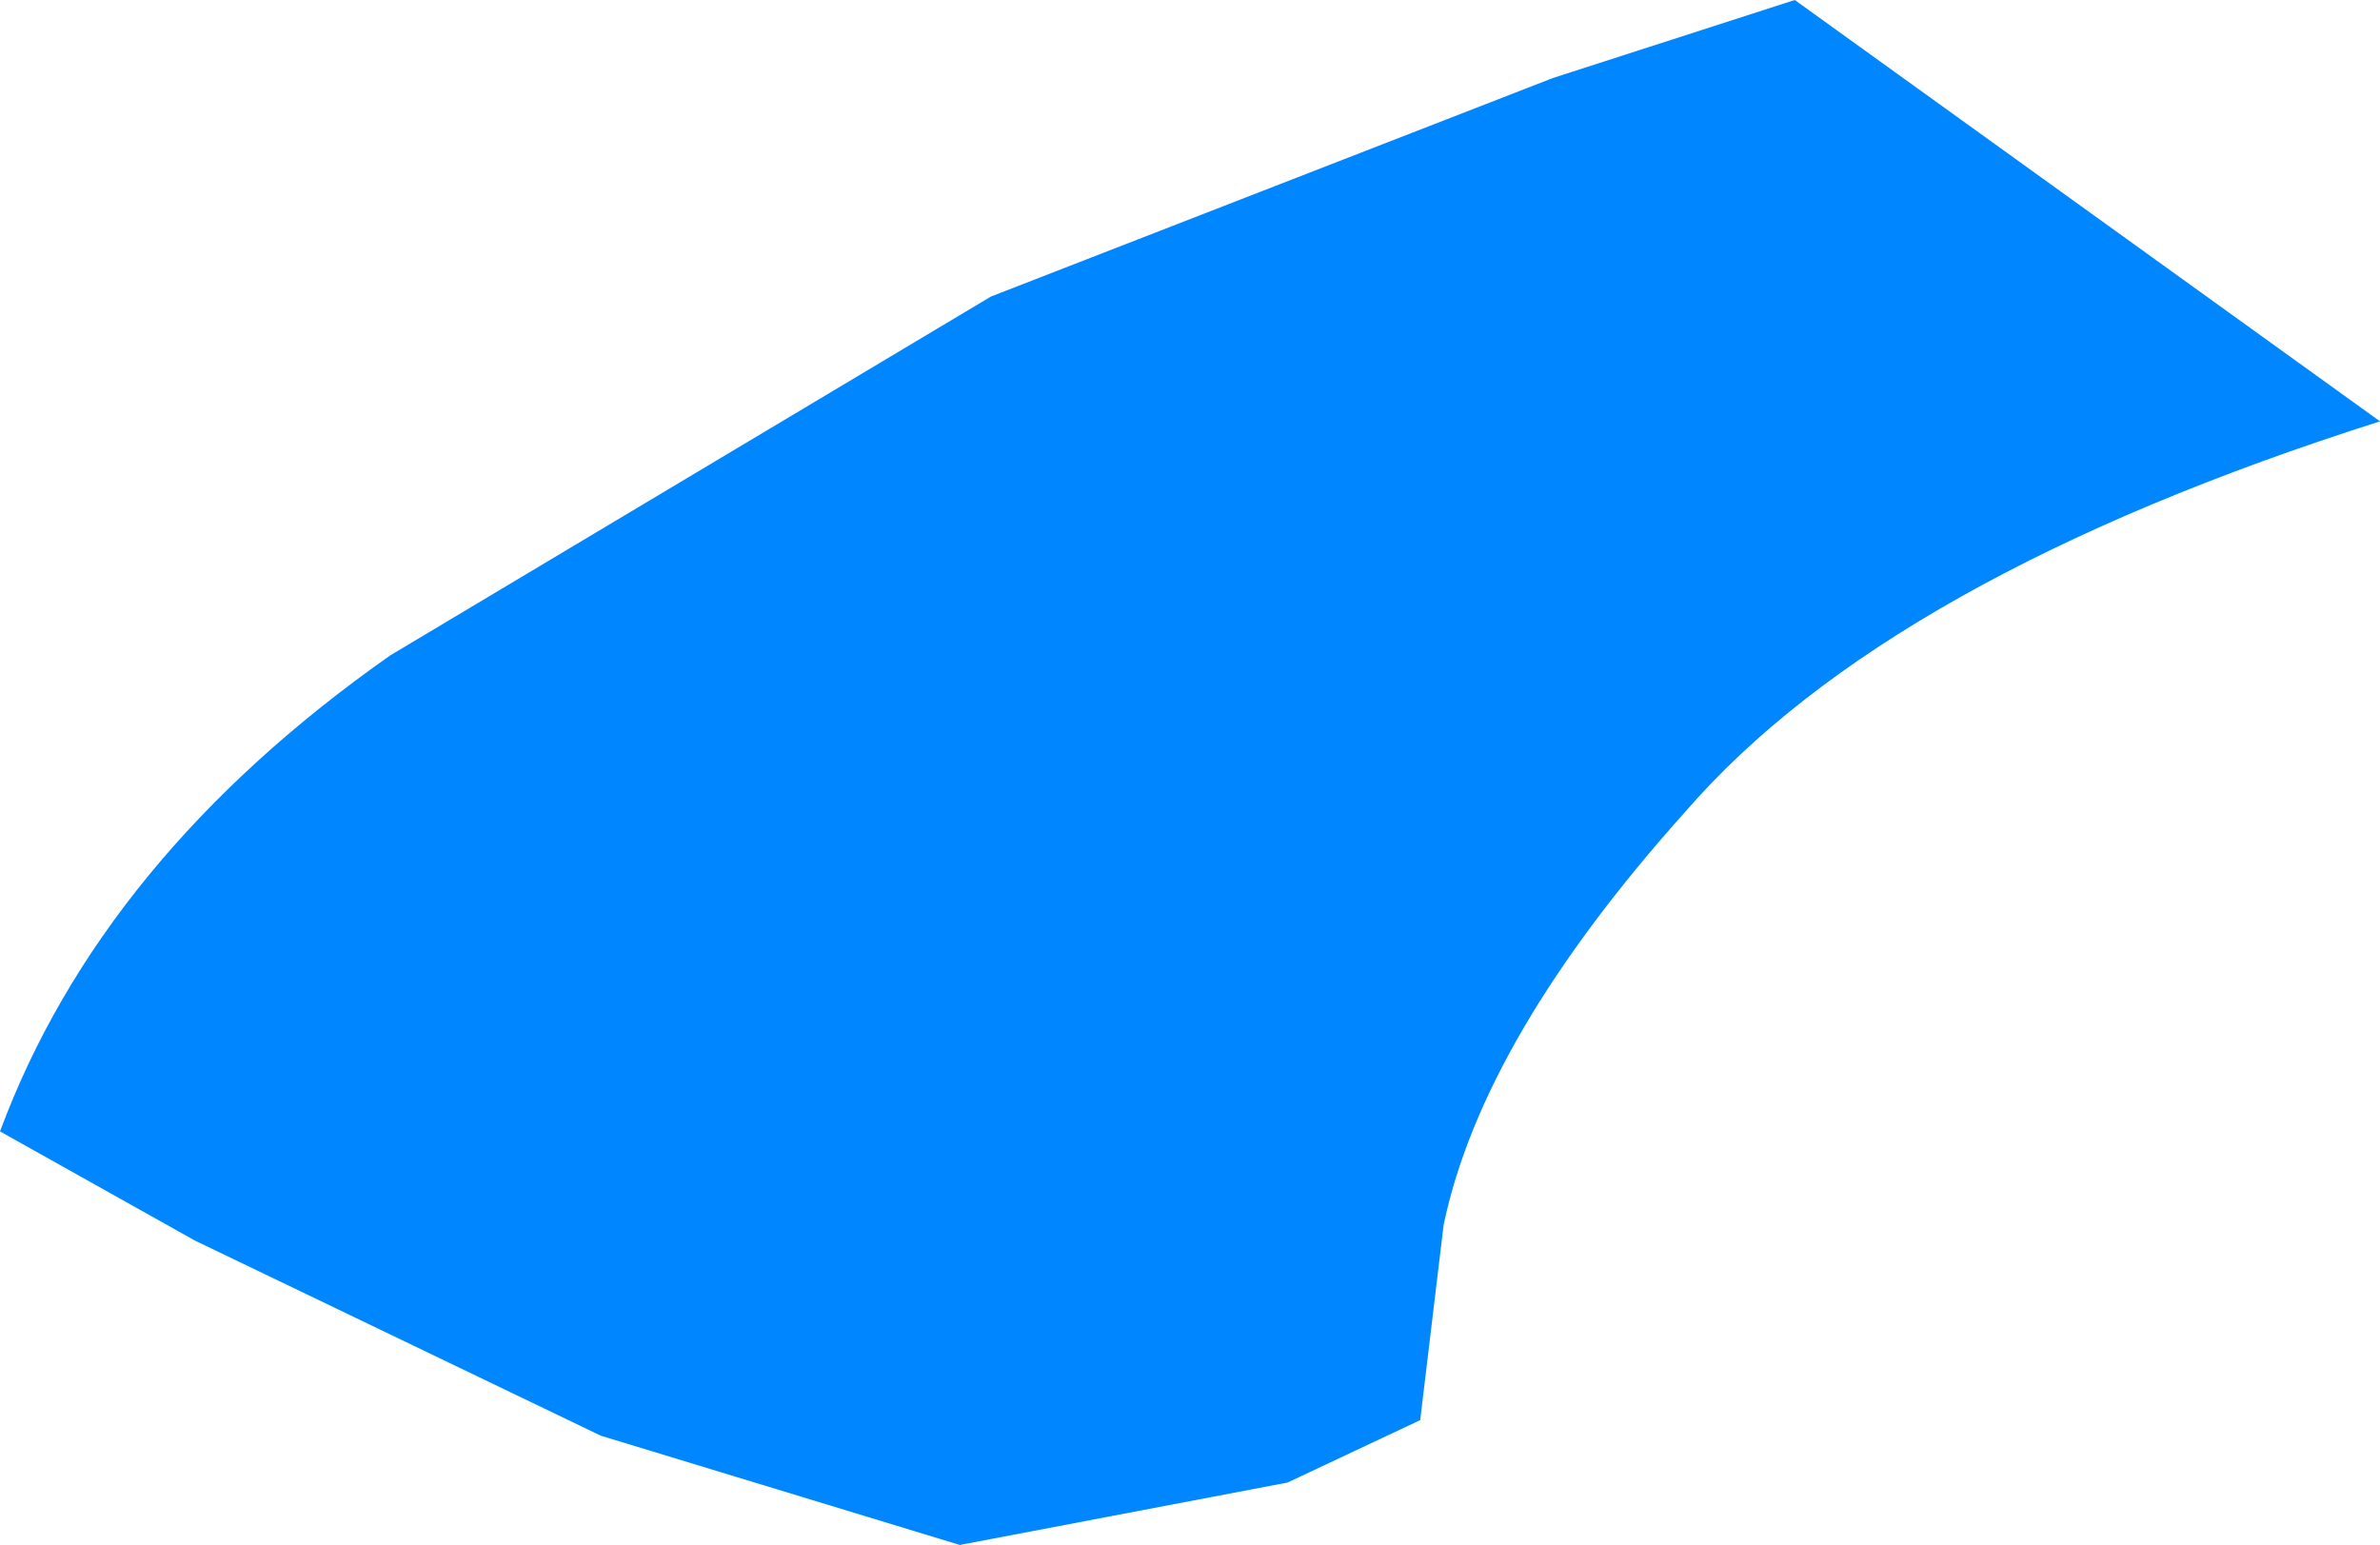
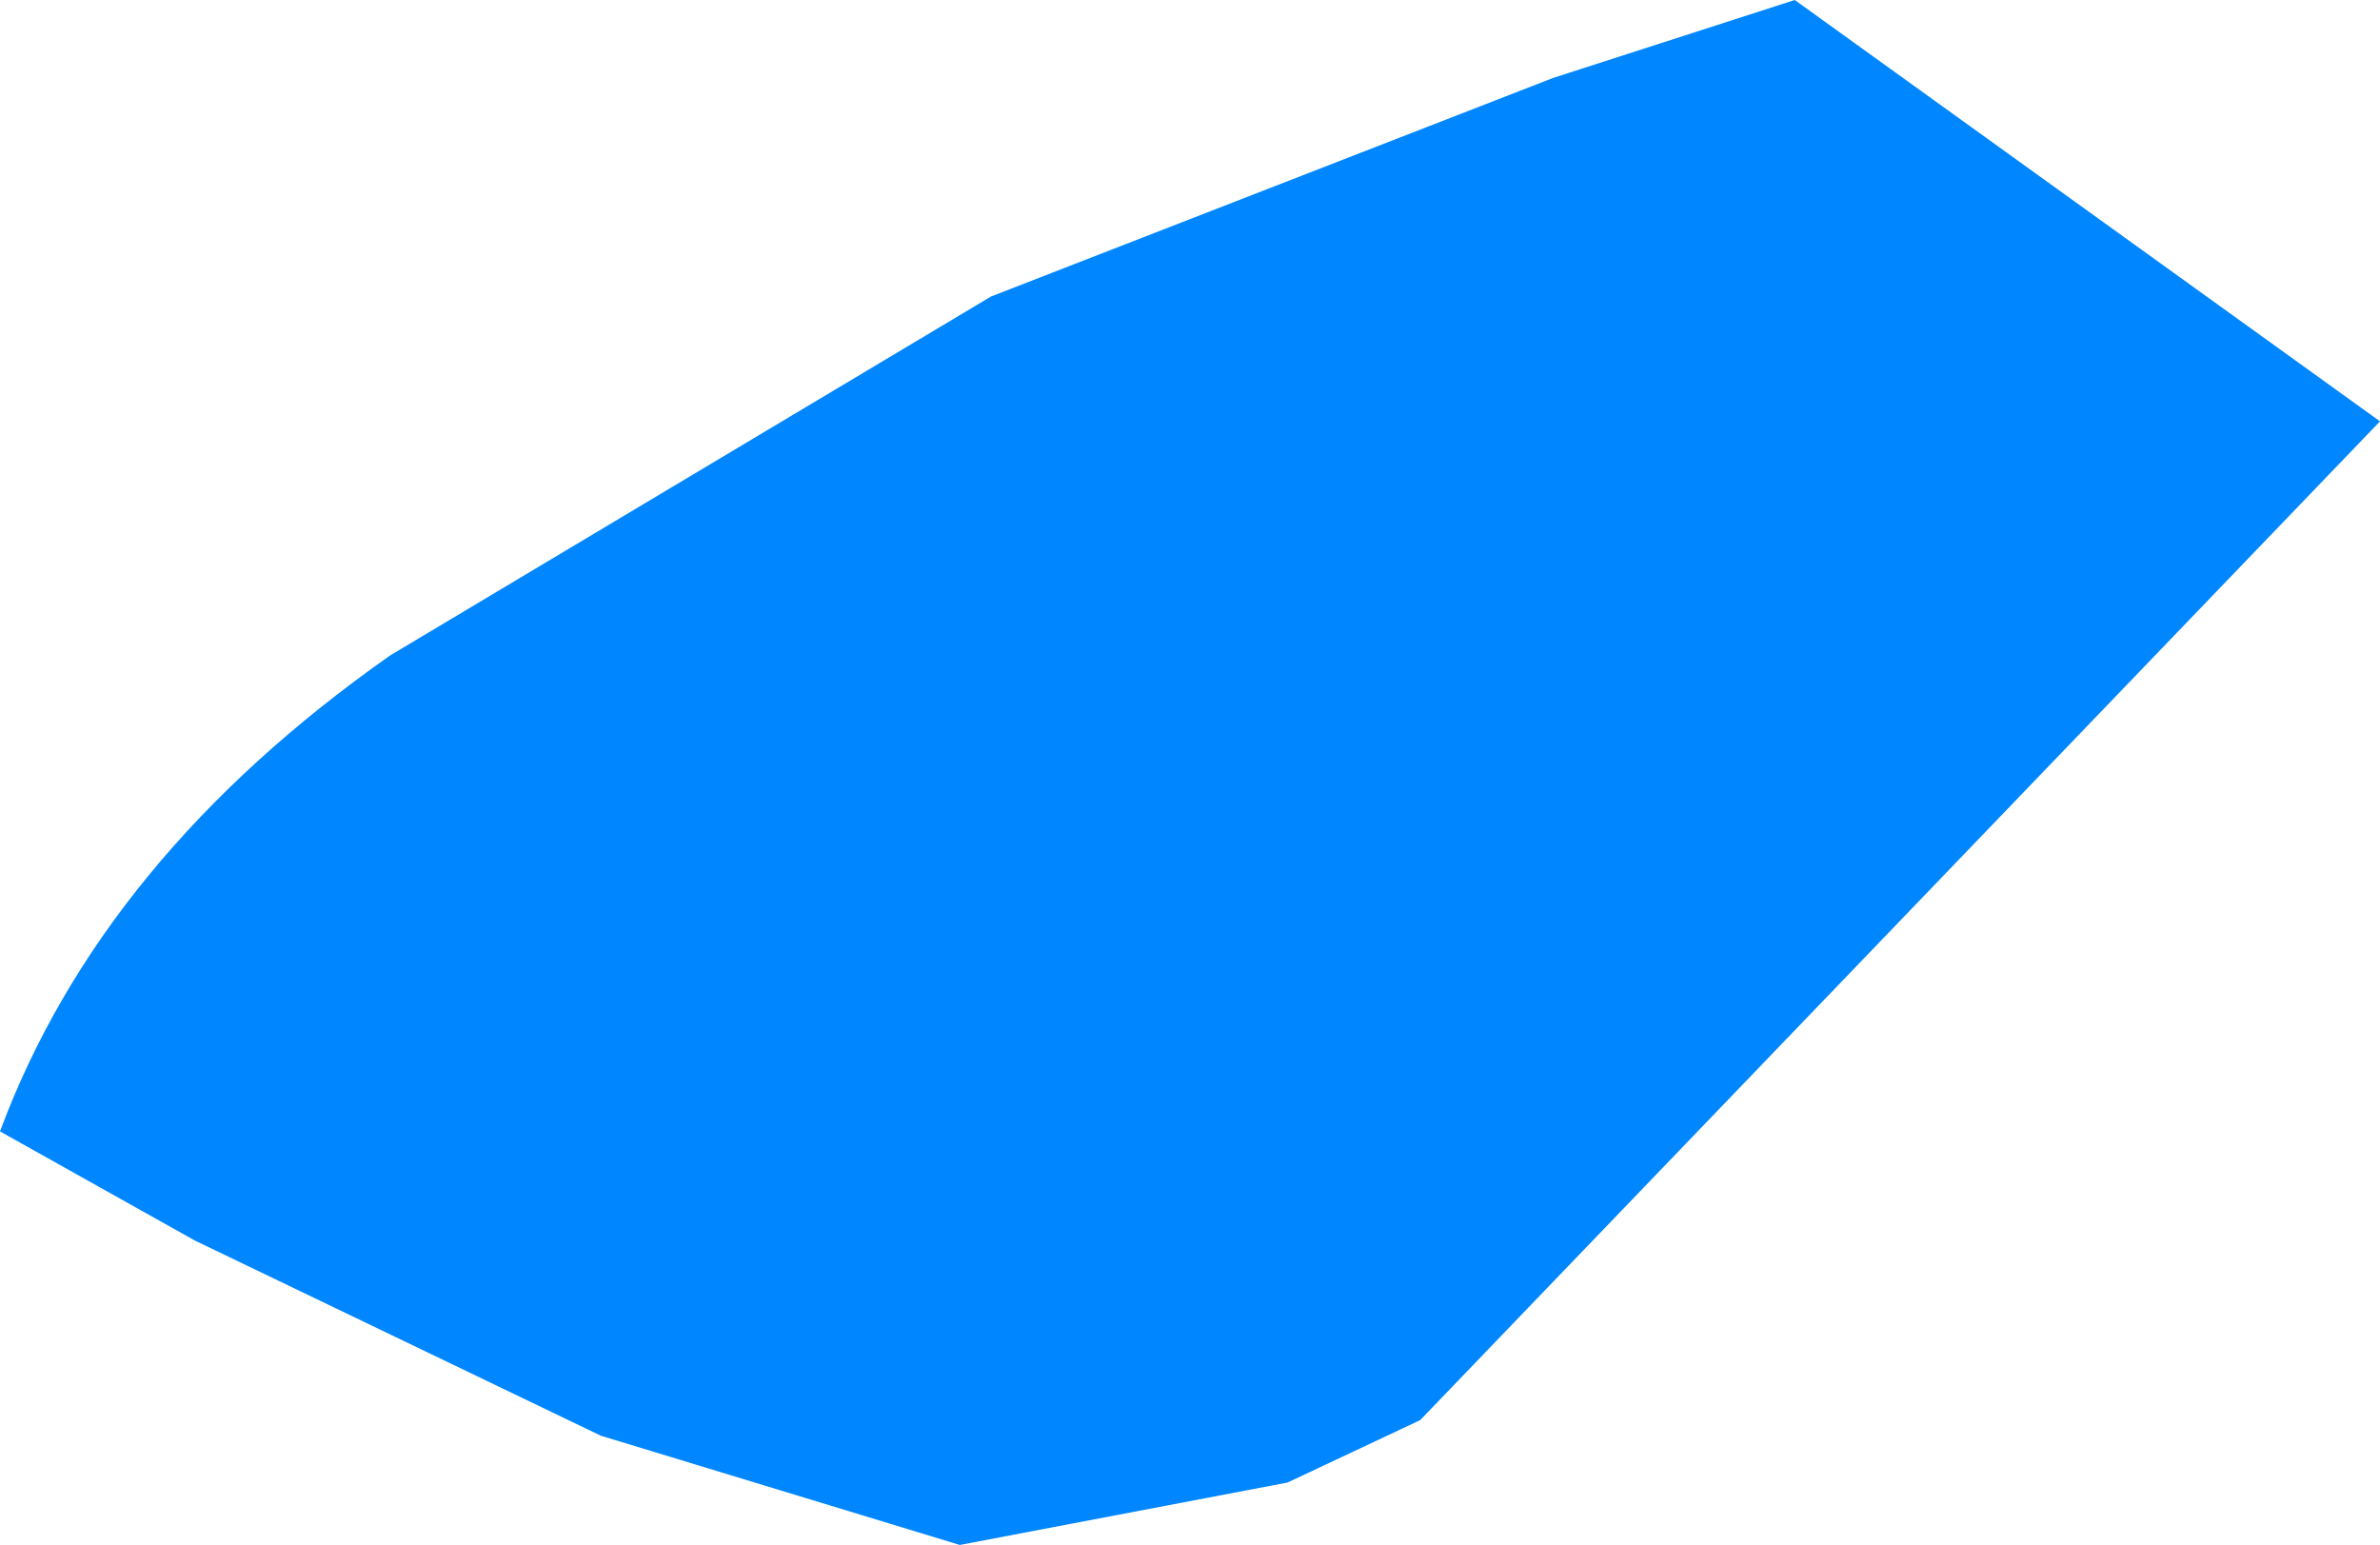
<svg xmlns="http://www.w3.org/2000/svg" height="9.9px" width="15.25px">
  <g transform="matrix(1.0, 0.0, 0.0, 1.0, 0.0, 0.0)">
-     <path d="M11.5 0.0 L15.25 2.7 Q12.1 3.7 10.8 5.2 9.5 6.65 9.25 7.85 L9.1 9.1 8.25 9.5 6.15 9.9 3.85 9.2 1.25 7.95 0.0 7.25 Q0.65 5.5 2.5 4.2 L6.35 1.9 9.95 0.5 11.5 0.0" fill="#0086ff" fill-rule="evenodd" stroke="none" />
+     <path d="M11.5 0.0 L15.25 2.7 L9.1 9.1 8.25 9.5 6.15 9.9 3.85 9.2 1.25 7.95 0.0 7.25 Q0.65 5.5 2.5 4.2 L6.35 1.9 9.95 0.5 11.5 0.0" fill="#0086ff" fill-rule="evenodd" stroke="none" />
  </g>
</svg>